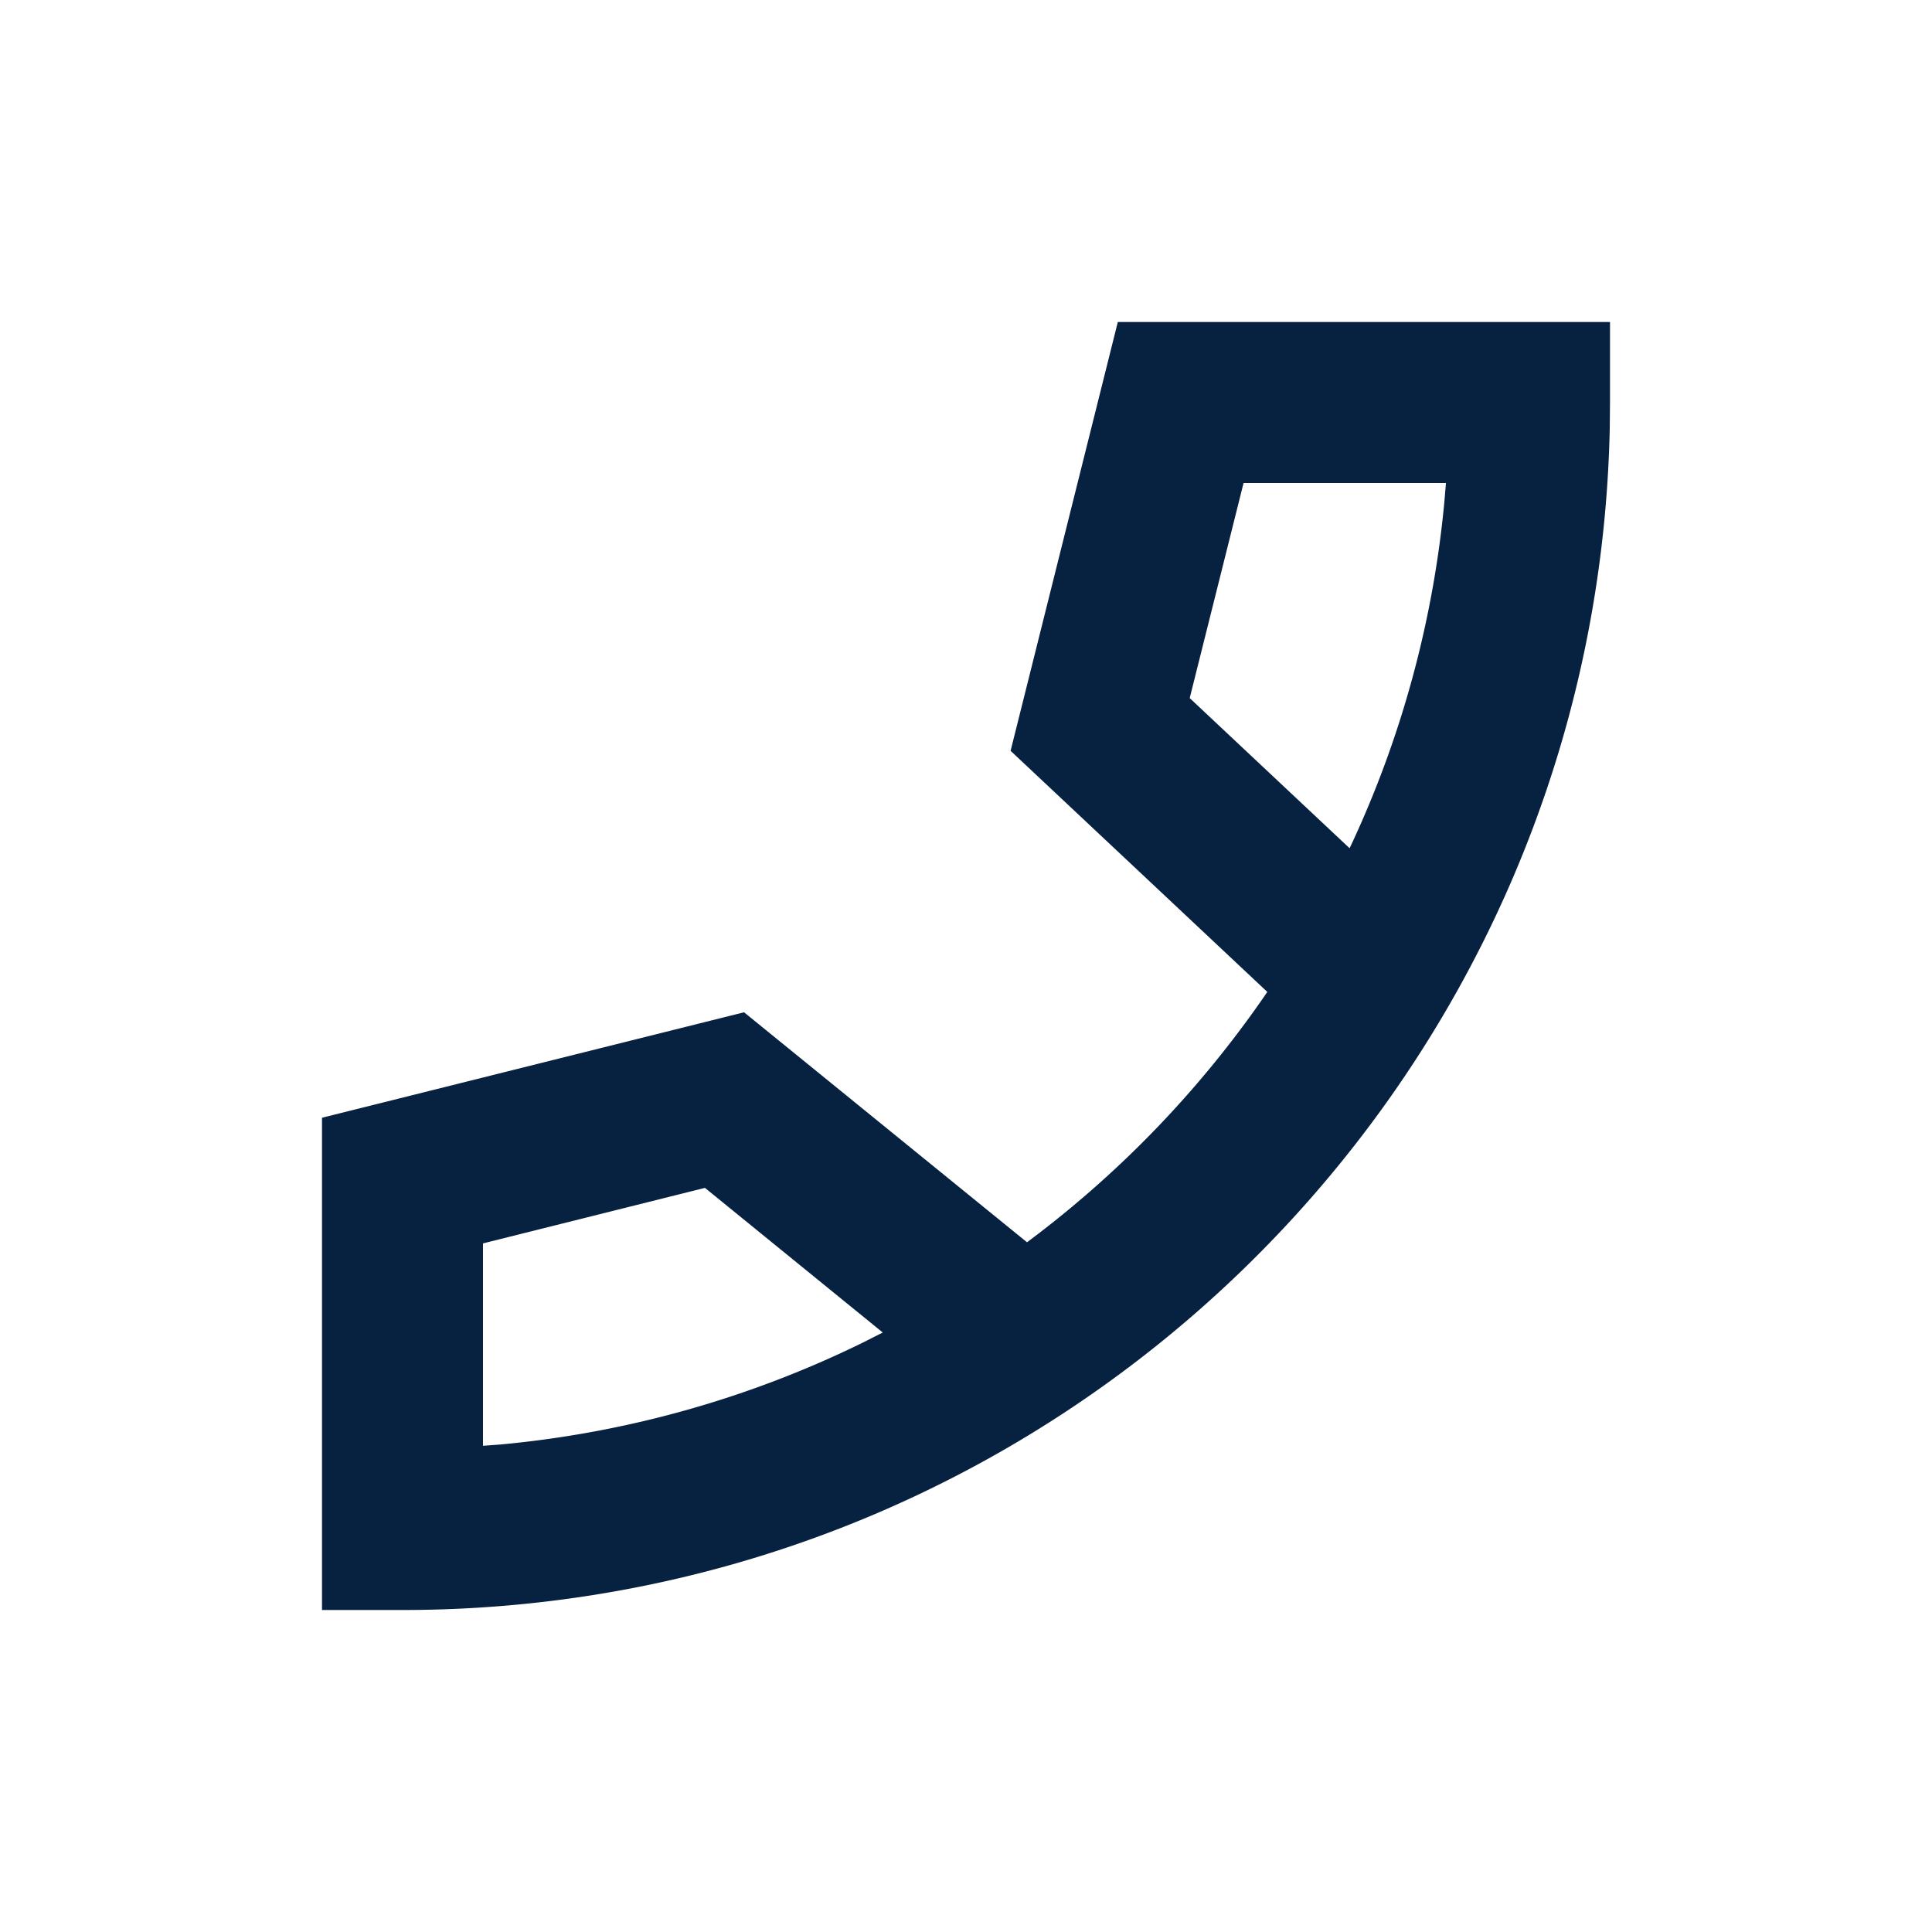
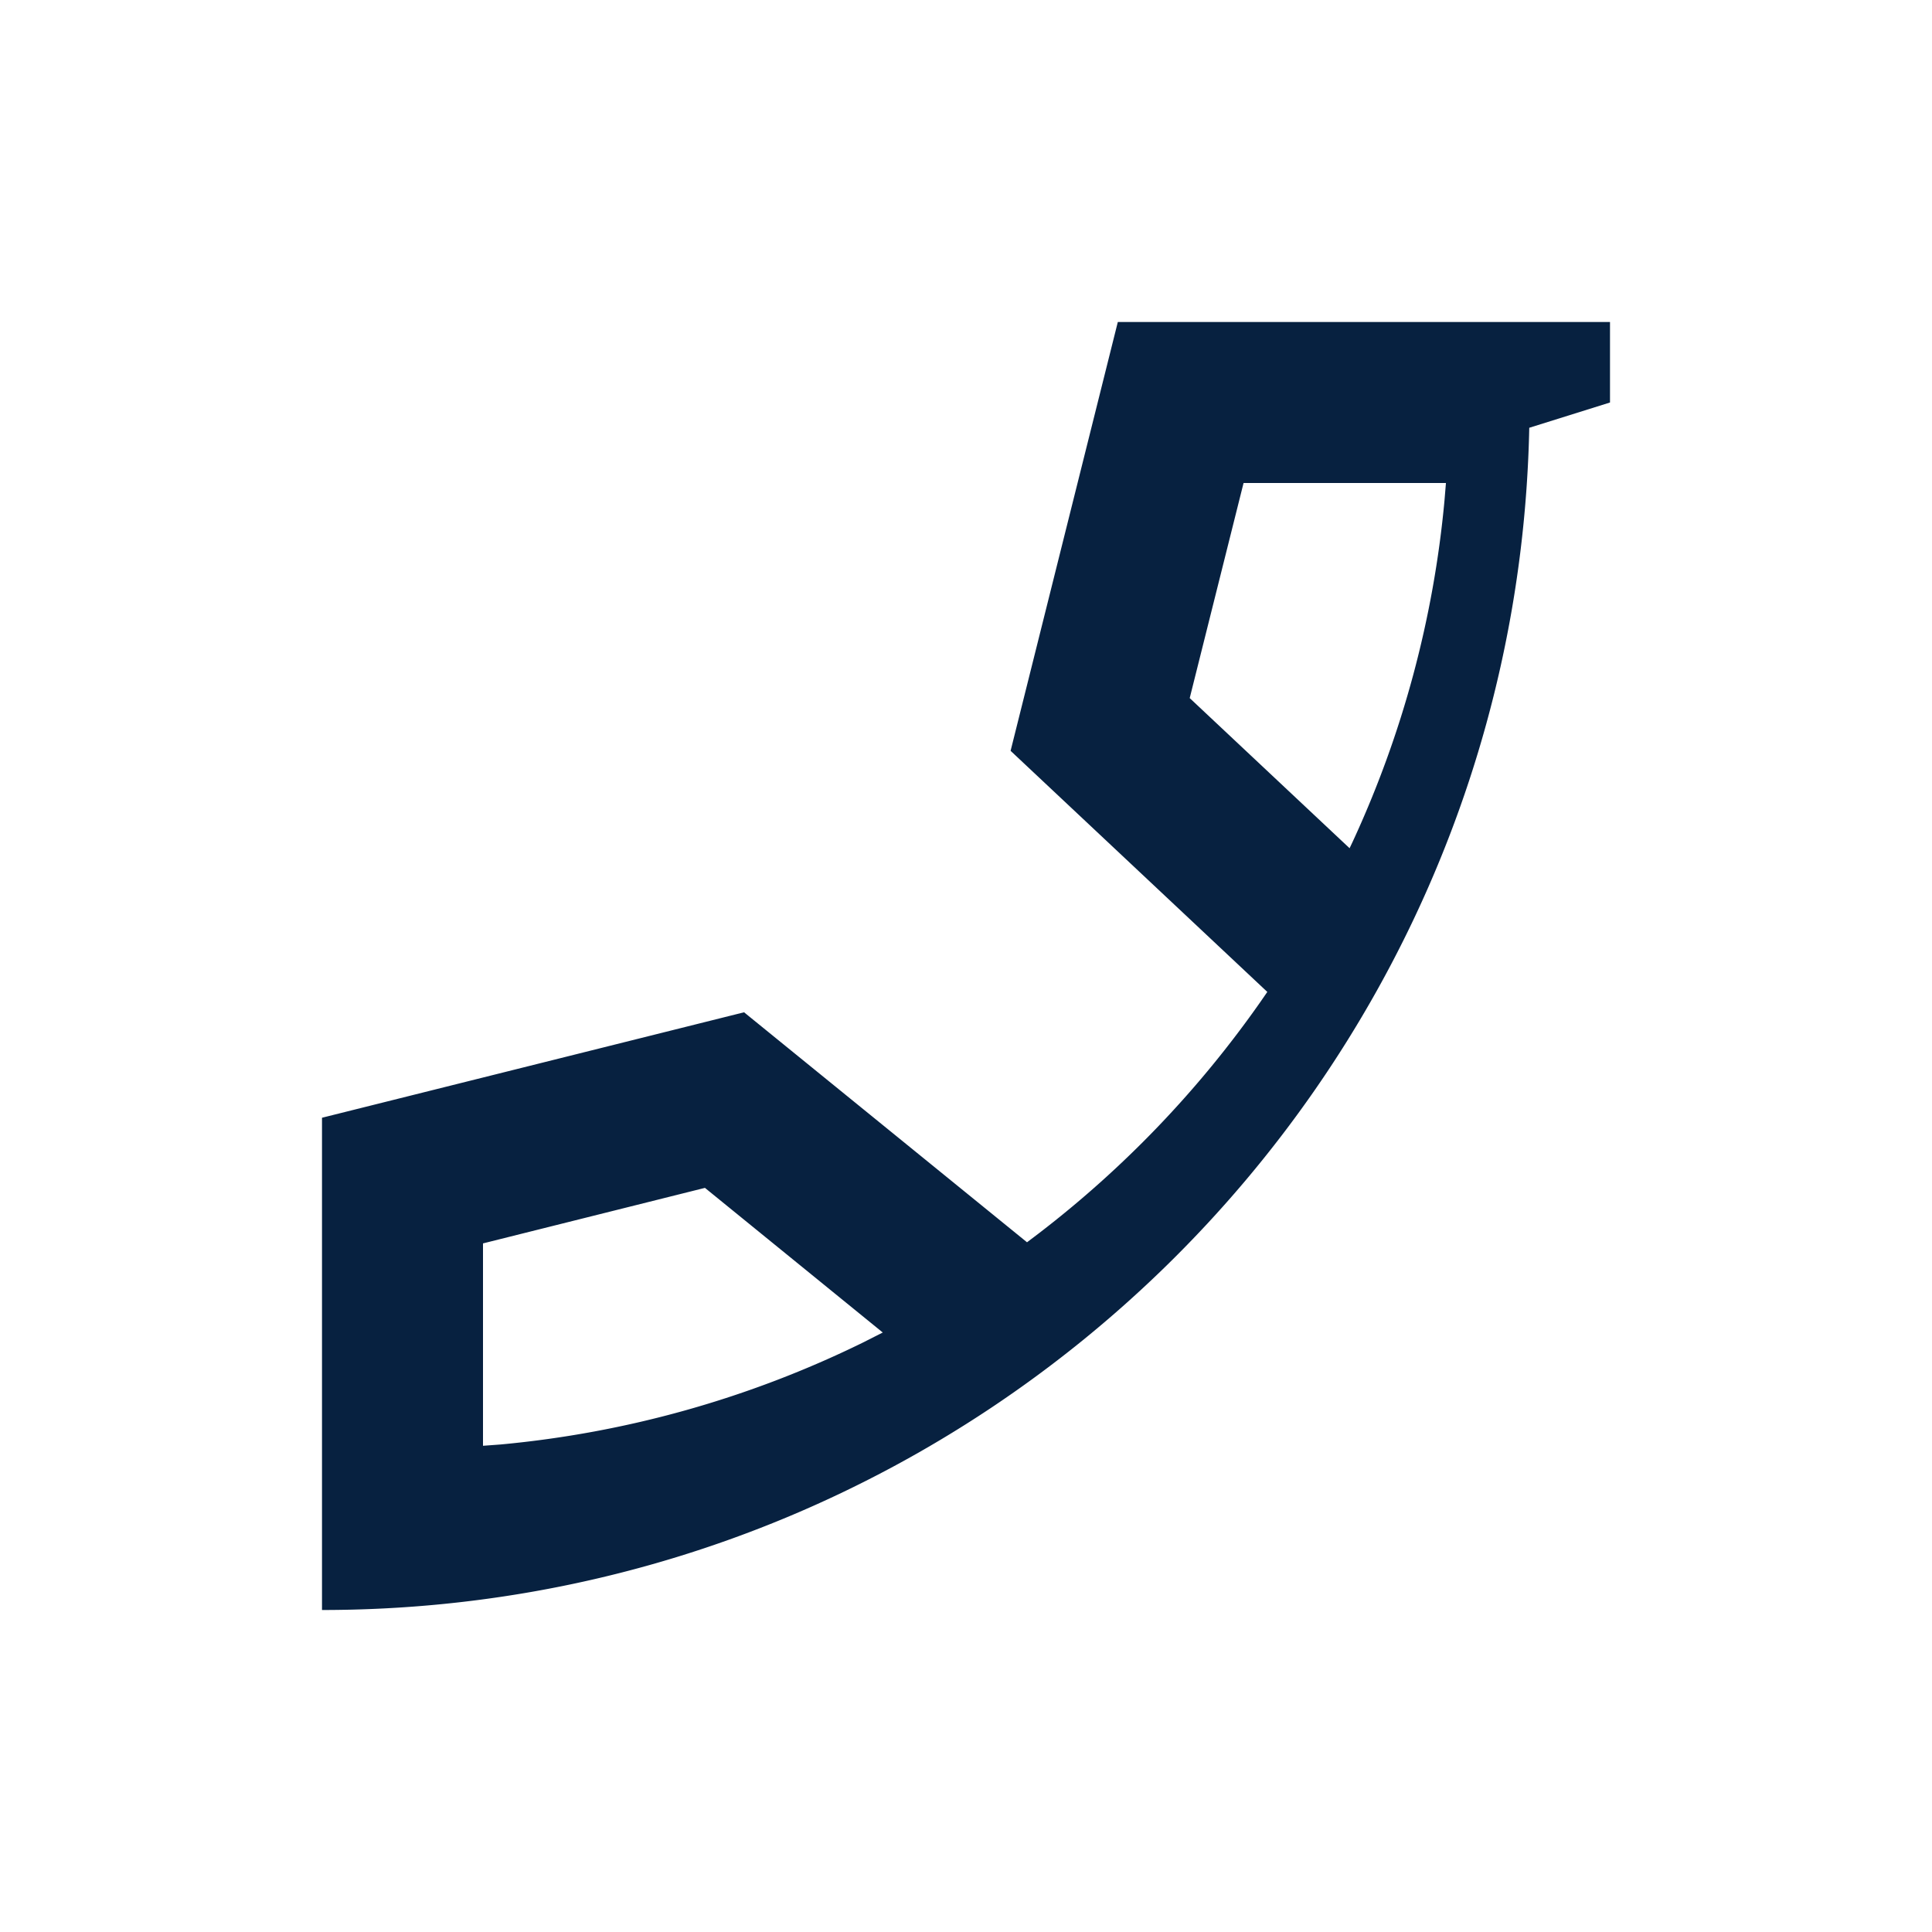
<svg xmlns="http://www.w3.org/2000/svg" width="24" height="24" viewBox="0 0 24 24">
-   <path d="M20 4h-6.114l-1.332 5.327 3.189 2.995-.085.123a13.075 13.075 0 0 1-2.752 2.875l-.148.112-3.515-2.857L4 13.885V20h1c8.18 0 14.83-6.547 14.997-14.686L20 5V4zM8.758 14.757l2.208 1.796-.249.126a12.917 12.917 0 0 1-4.5 1.265L6 17.96v-2.514l2.758-.69zM15.448 6h2.514l-.018.217a12.917 12.917 0 0 1-1.141 4.24l-.038.08-1.986-1.865L15.448 6z" fill="#072140" fill-rule="nonzero" />
+   <path d="M20 4h-6.114l-1.332 5.327 3.189 2.995-.085.123a13.075 13.075 0 0 1-2.752 2.875l-.148.112-3.515-2.857L4 13.885V20c8.18 0 14.83-6.547 14.997-14.686L20 5V4zM8.758 14.757l2.208 1.796-.249.126a12.917 12.917 0 0 1-4.5 1.265L6 17.96v-2.514l2.758-.69zM15.448 6h2.514l-.018.217a12.917 12.917 0 0 1-1.141 4.24l-.038.08-1.986-1.865L15.448 6z" fill="#072140" fill-rule="nonzero" />
</svg>